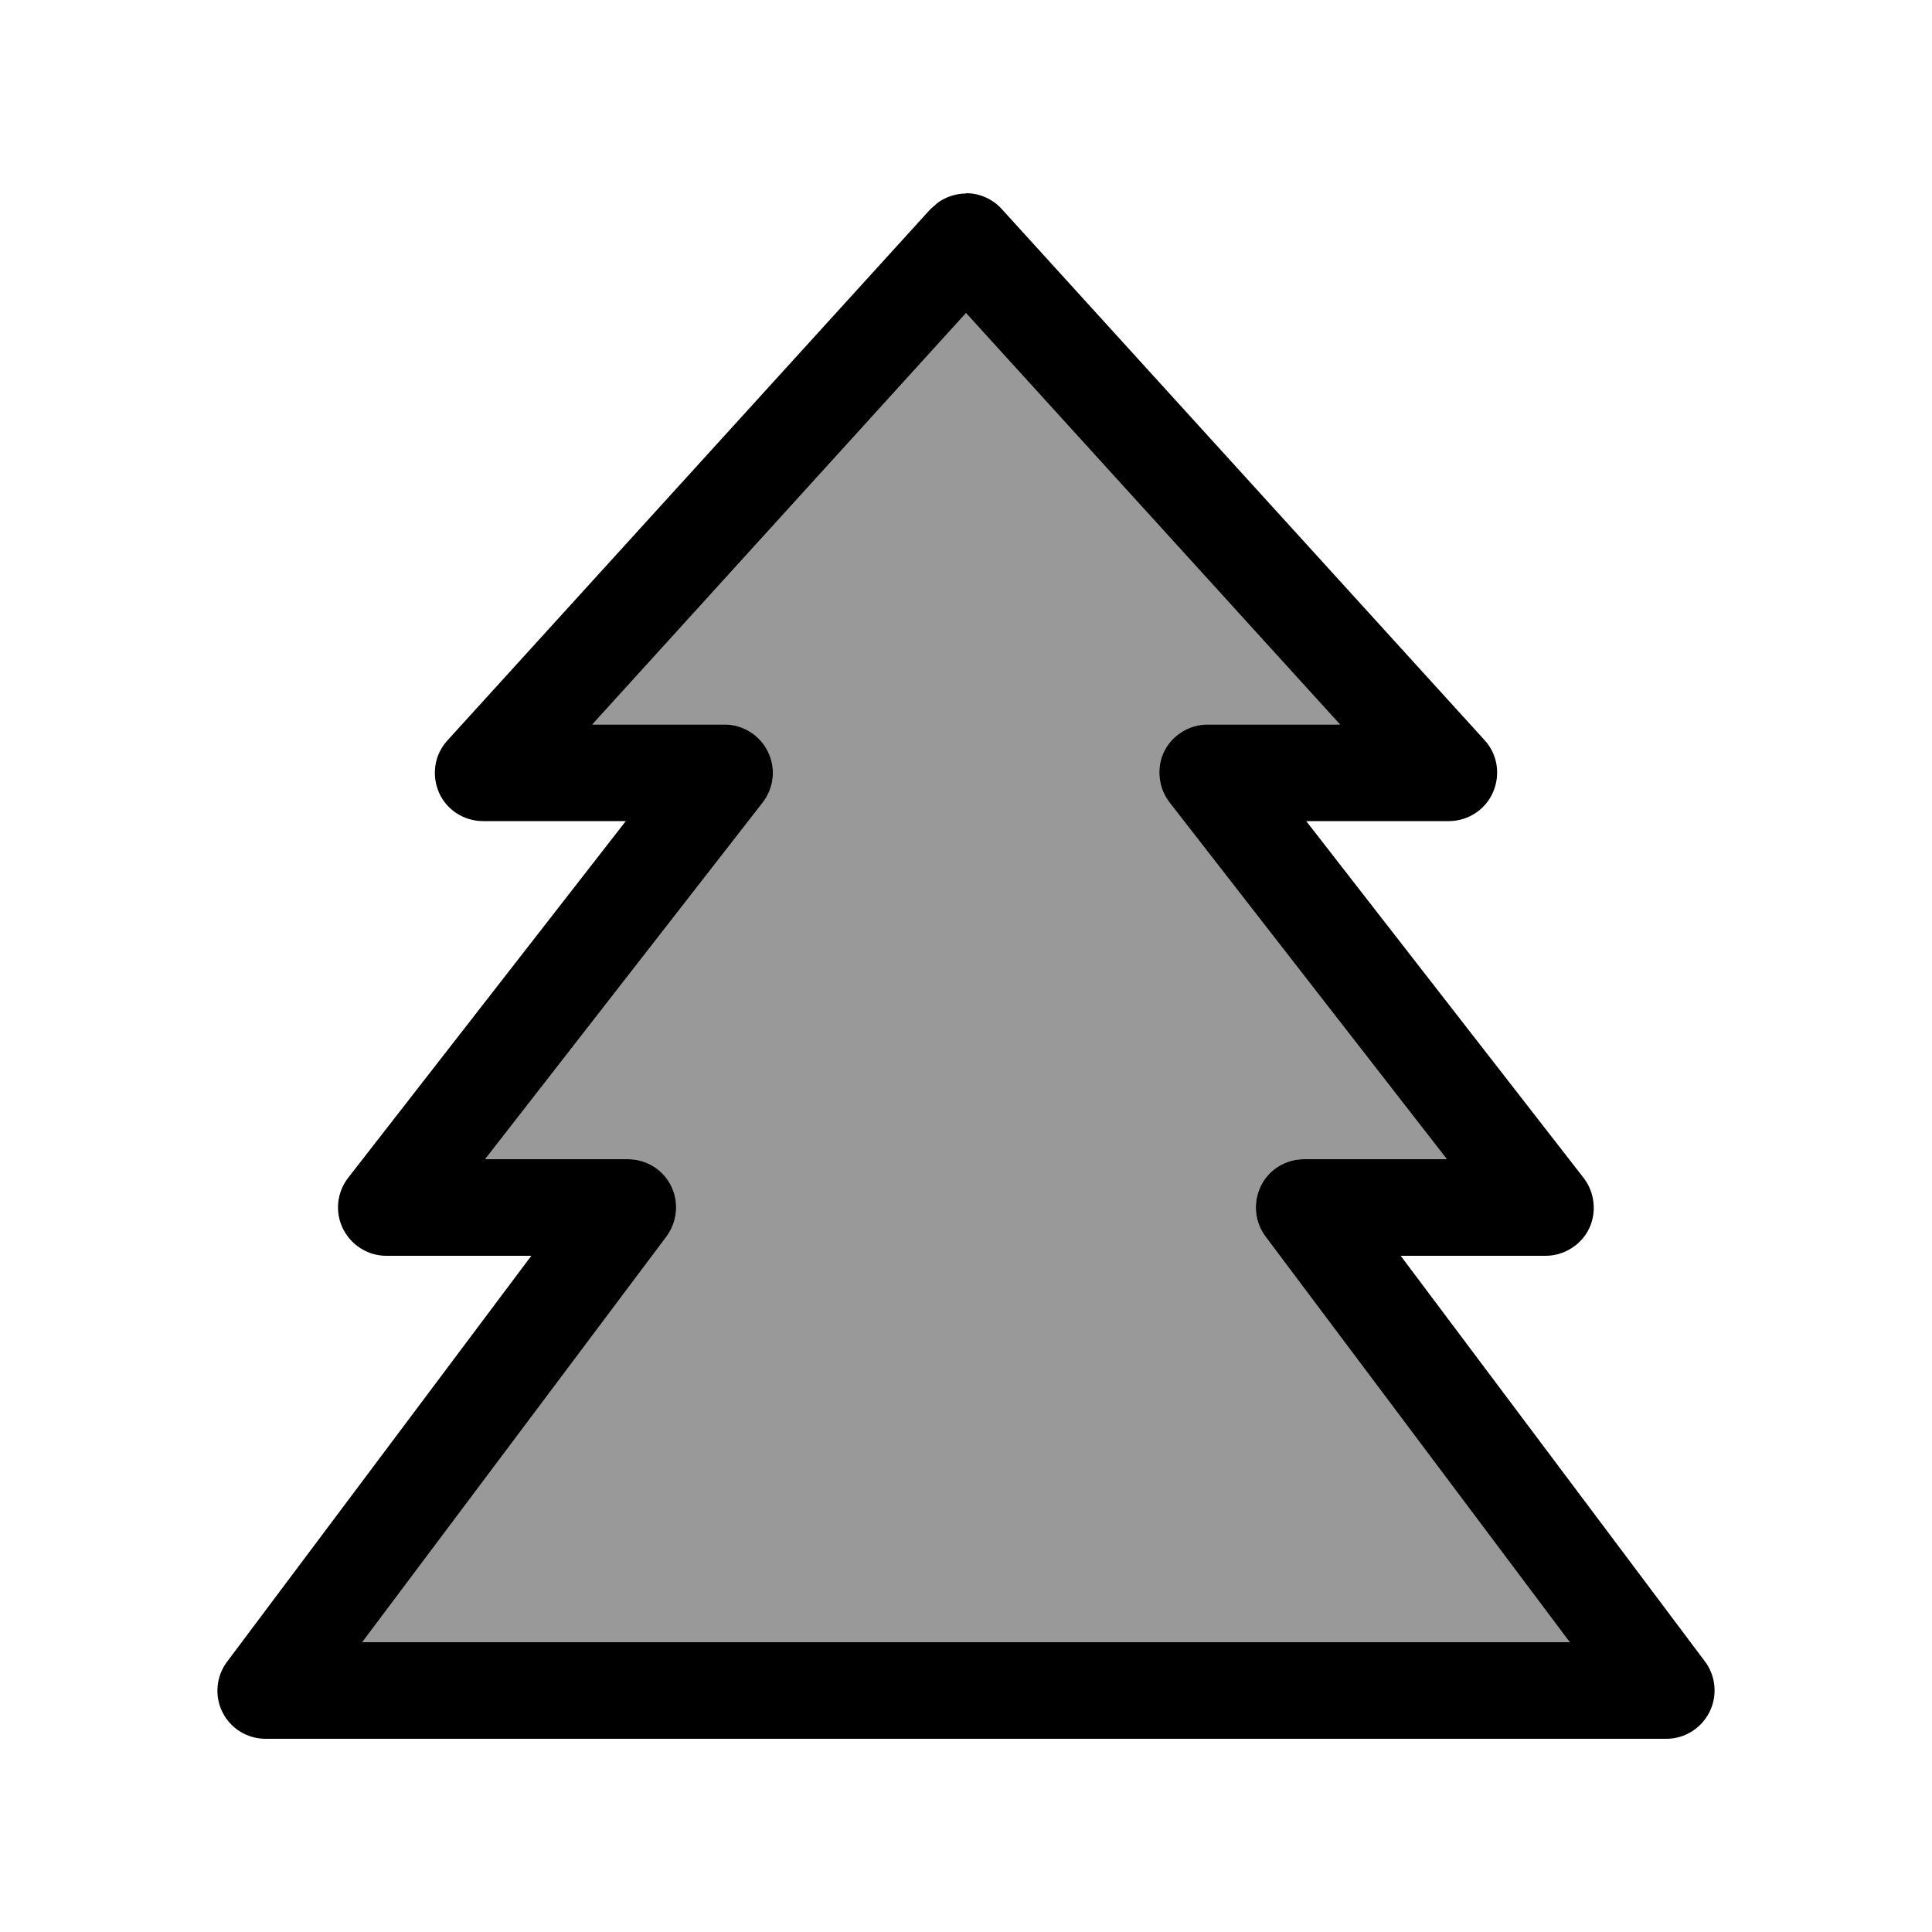
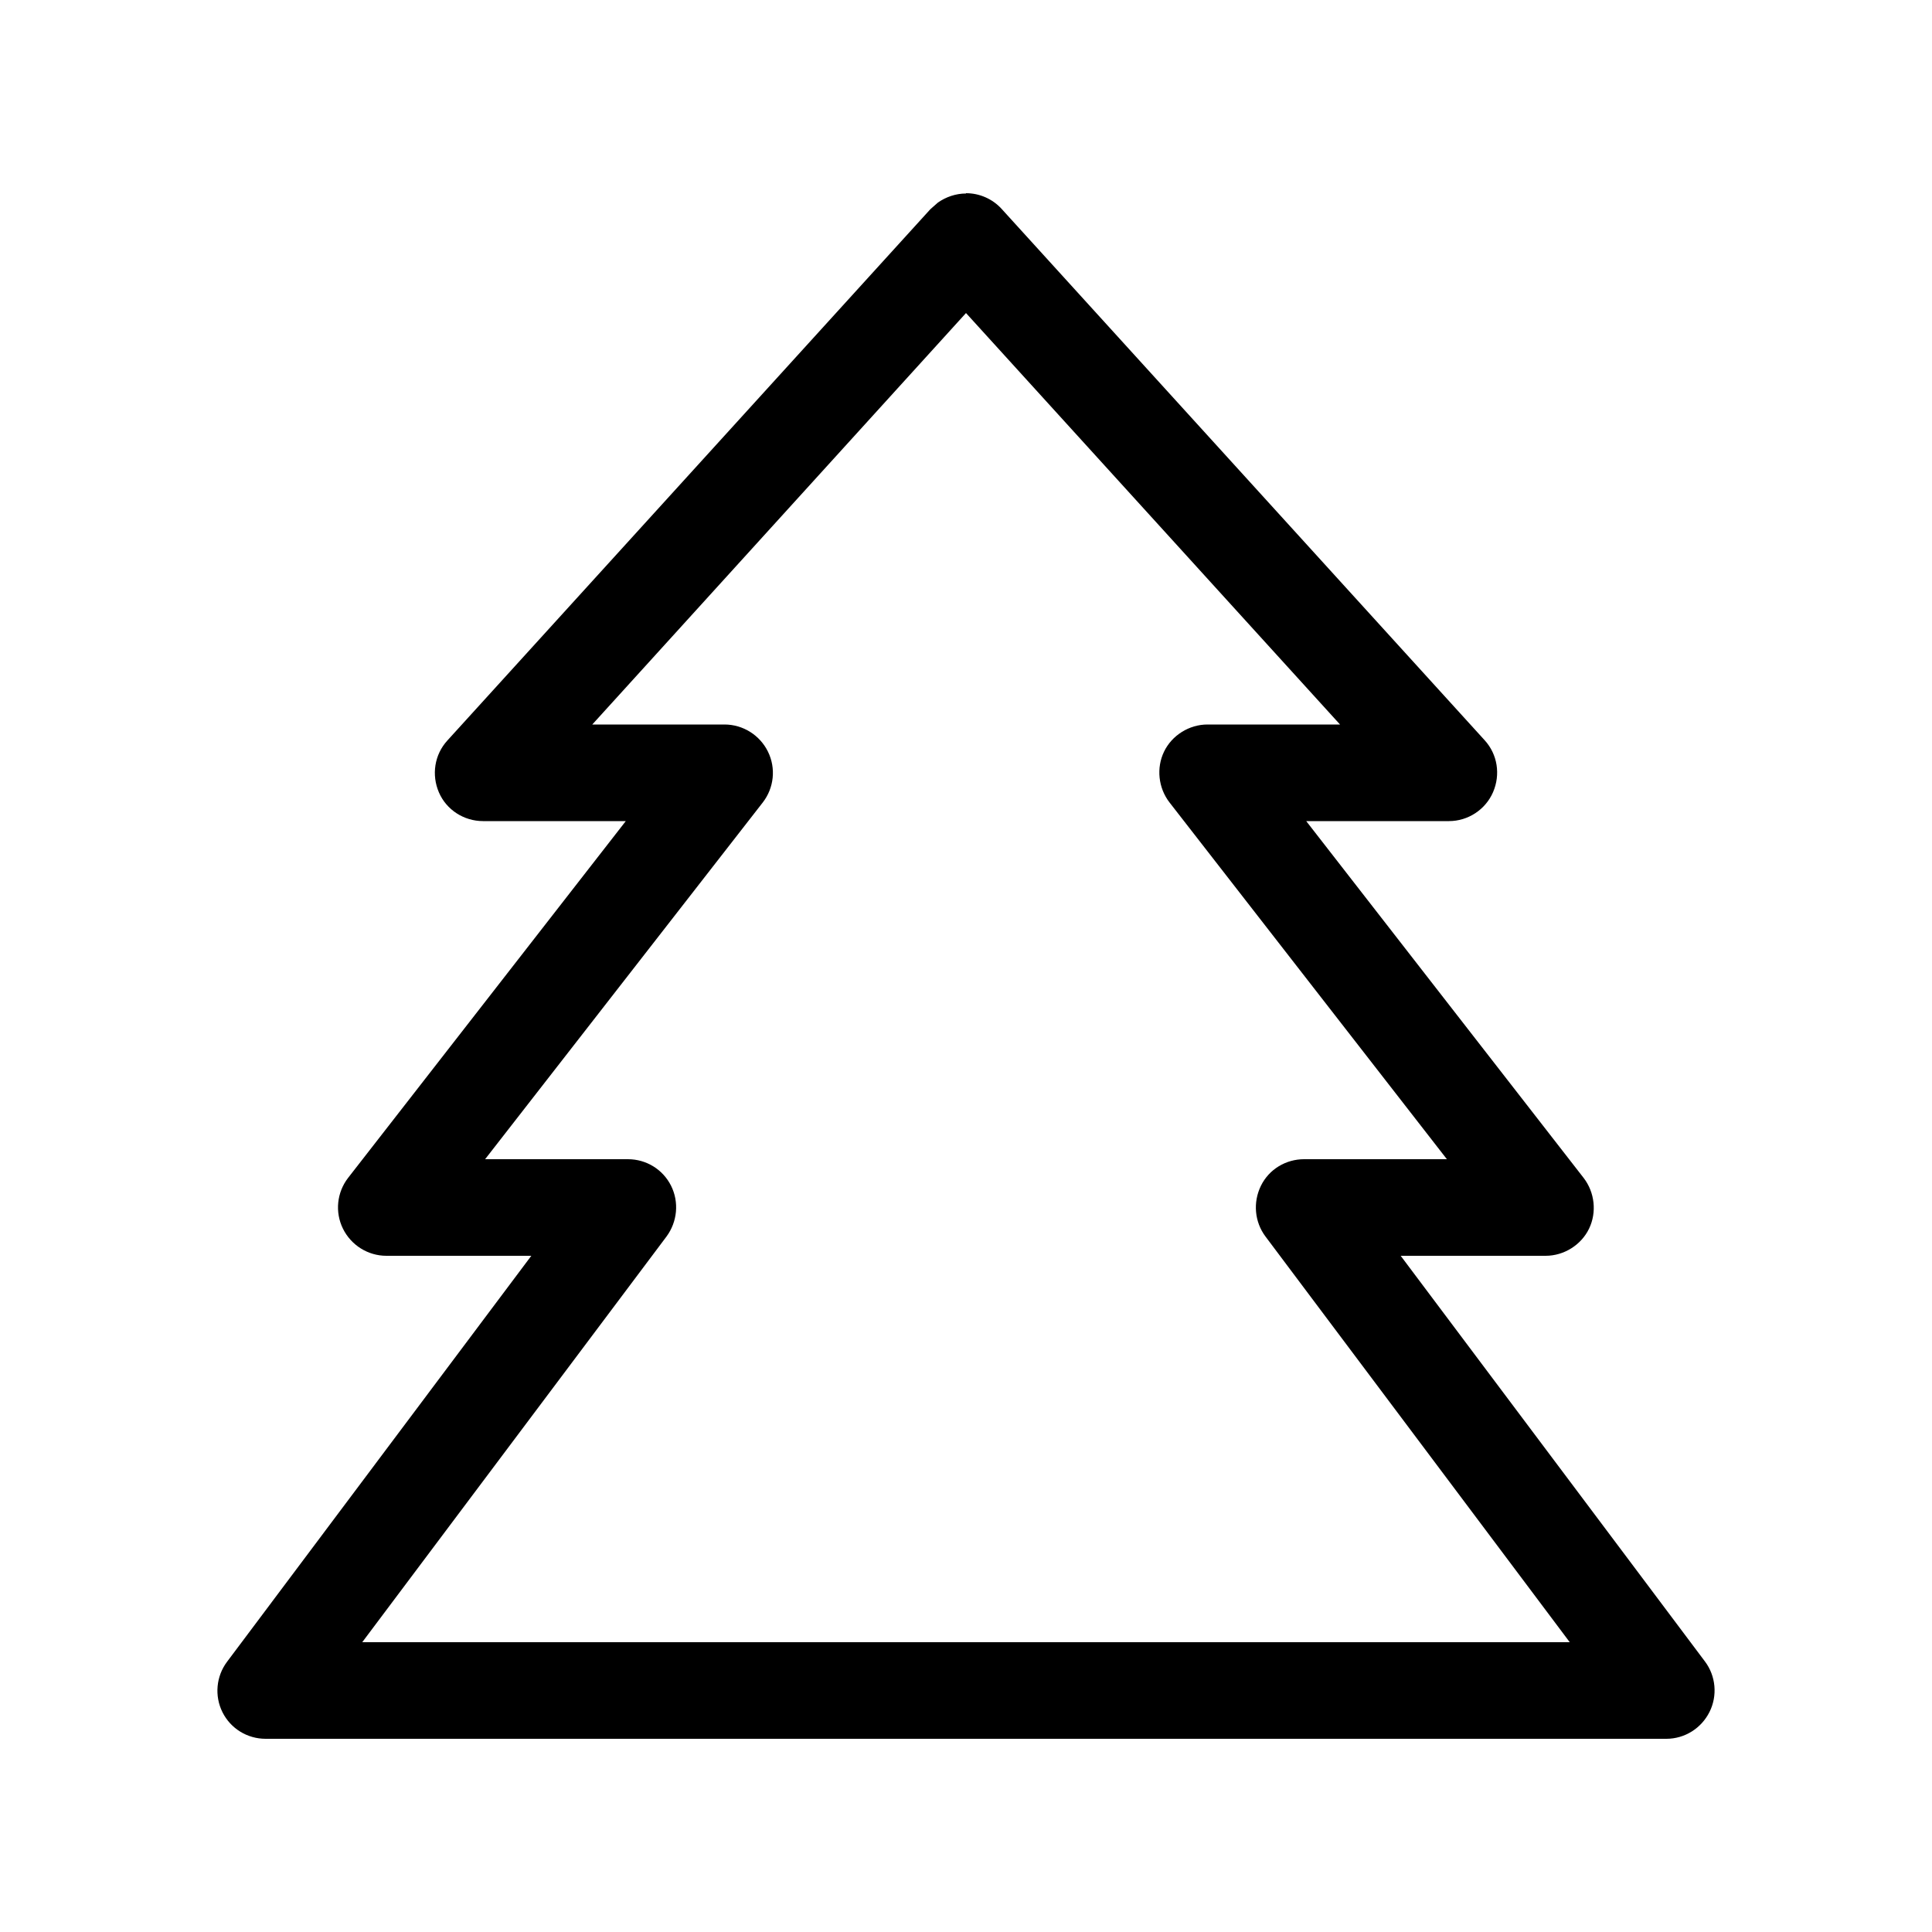
<svg xmlns="http://www.w3.org/2000/svg" viewBox="0 0 640 640">
-   <path opacity=".4" fill="currentColor" d="M120 544L520 544L419.2 409.6C415.6 404.8 415 398.3 417.7 392.8C420.4 387.3 426 384 432 384L479.3 384L387.4 265.8C383.7 261 383 254.4 385.6 249C388.2 243.6 393.9 240 400 240L443.9 240L320 103.7L196.2 240L240 240C246.1 240 251.7 243.5 254.4 249C257.1 254.5 256.4 261 252.7 265.8L160.7 384L208 384C214.1 384 219.6 387.4 222.3 392.8C225 398.2 224.4 404.7 220.8 409.6L120 544z" />
  <path fill="currentColor" d="M320 64C324.5 64 328.8 65.9 331.8 69.2L491.8 245.2C496.1 249.9 497.1 256.6 494.6 262.4C492.1 268.2 486.3 272 480 272L432.7 272L524.6 390.2C528.3 395 529 401.6 526.4 407C523.8 412.4 518.1 416 512 416L464 416L564.8 550.4C568.4 555.2 569 561.7 566.3 567.1C563.6 572.5 558.1 576 552 576L88 576C81.9 576 76.4 572.6 73.7 567.2C71 561.8 71.6 555.3 75.2 550.5L176 416L128 416C121.9 416 116.3 412.5 113.6 407C110.9 401.5 111.6 395 115.3 390.2L207.3 272L160 272C153.7 272 147.9 268.3 145.4 262.5C142.9 256.7 143.9 250 148.2 245.3L308.2 69.3L310.7 67.1C313.4 65.2 316.7 64.1 320 64.1zM196.2 240L240 240C246.1 240 251.7 243.5 254.4 249C257.1 254.5 256.4 261 252.7 265.8L160.7 384L208 384C214.1 384 219.6 387.4 222.3 392.8C225 398.2 224.4 404.7 220.8 409.6L120 544L520 544L419.2 409.6C415.6 404.8 415 398.3 417.7 392.8C420.4 387.3 426 384 432 384L479.3 384L387.4 265.8C383.7 261 383 254.4 385.6 249C388.2 243.6 393.9 240 400 240L443.9 240L320 103.7L196.2 240z" />
</svg>